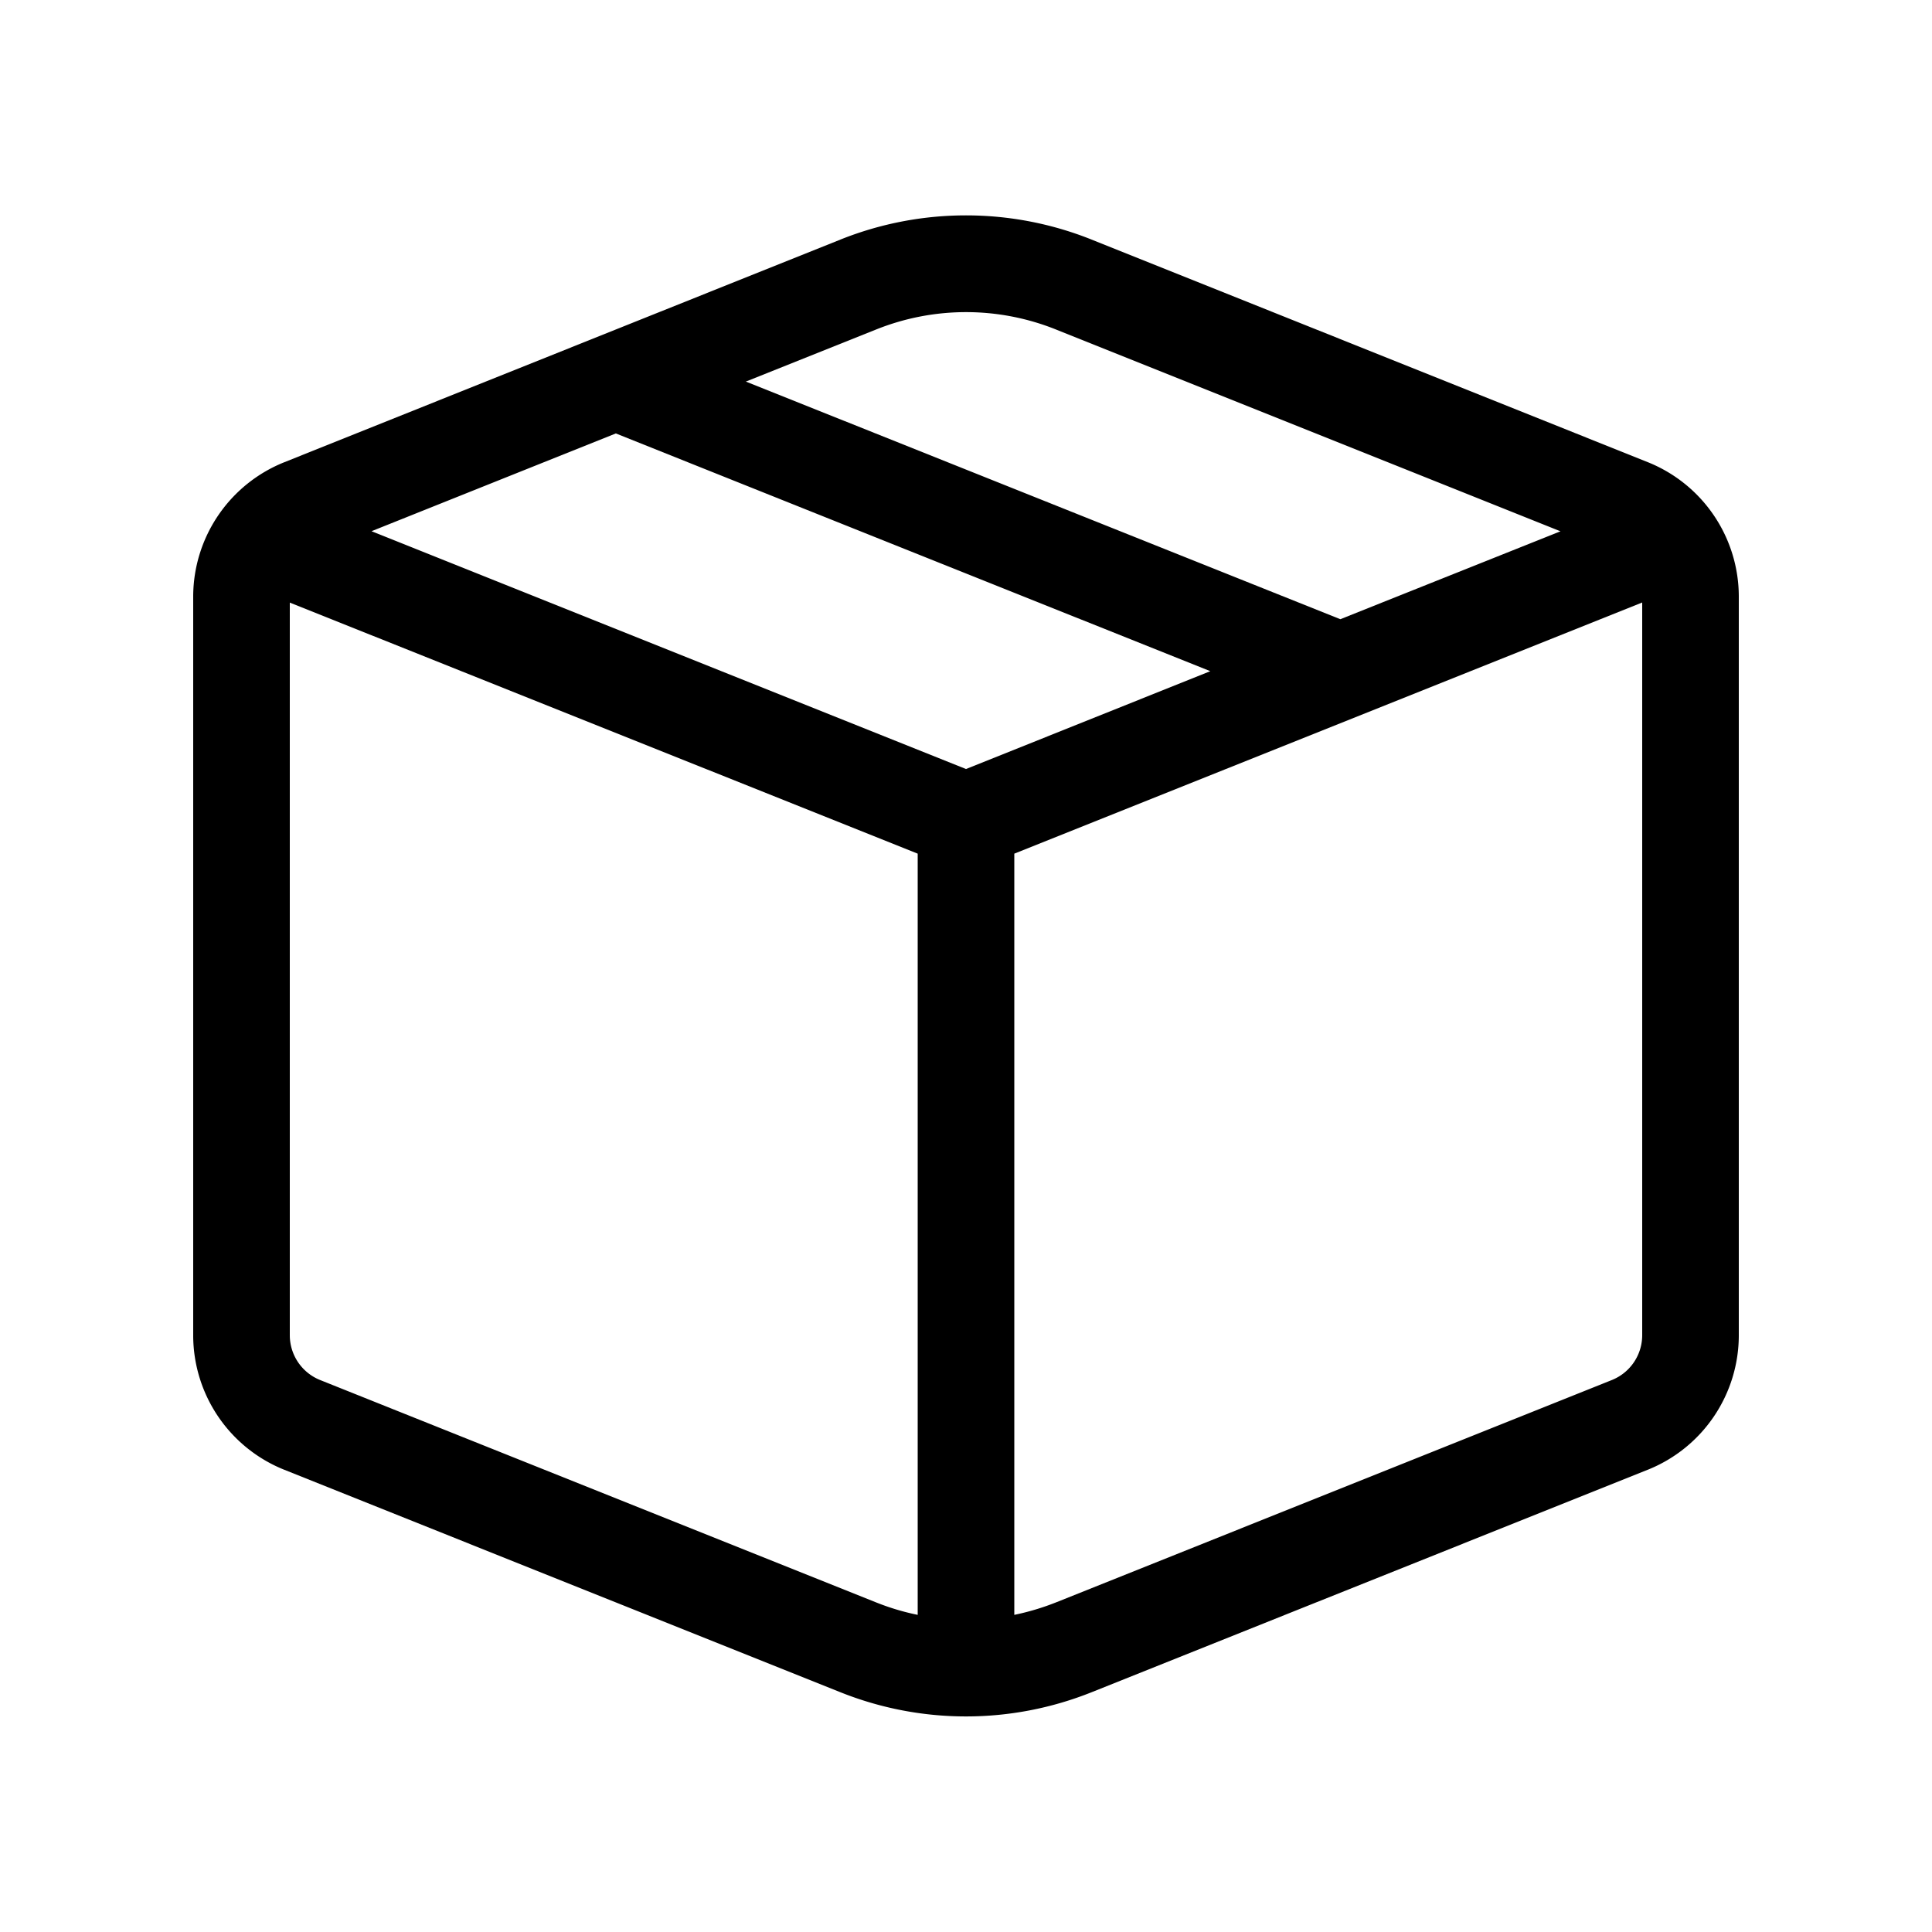
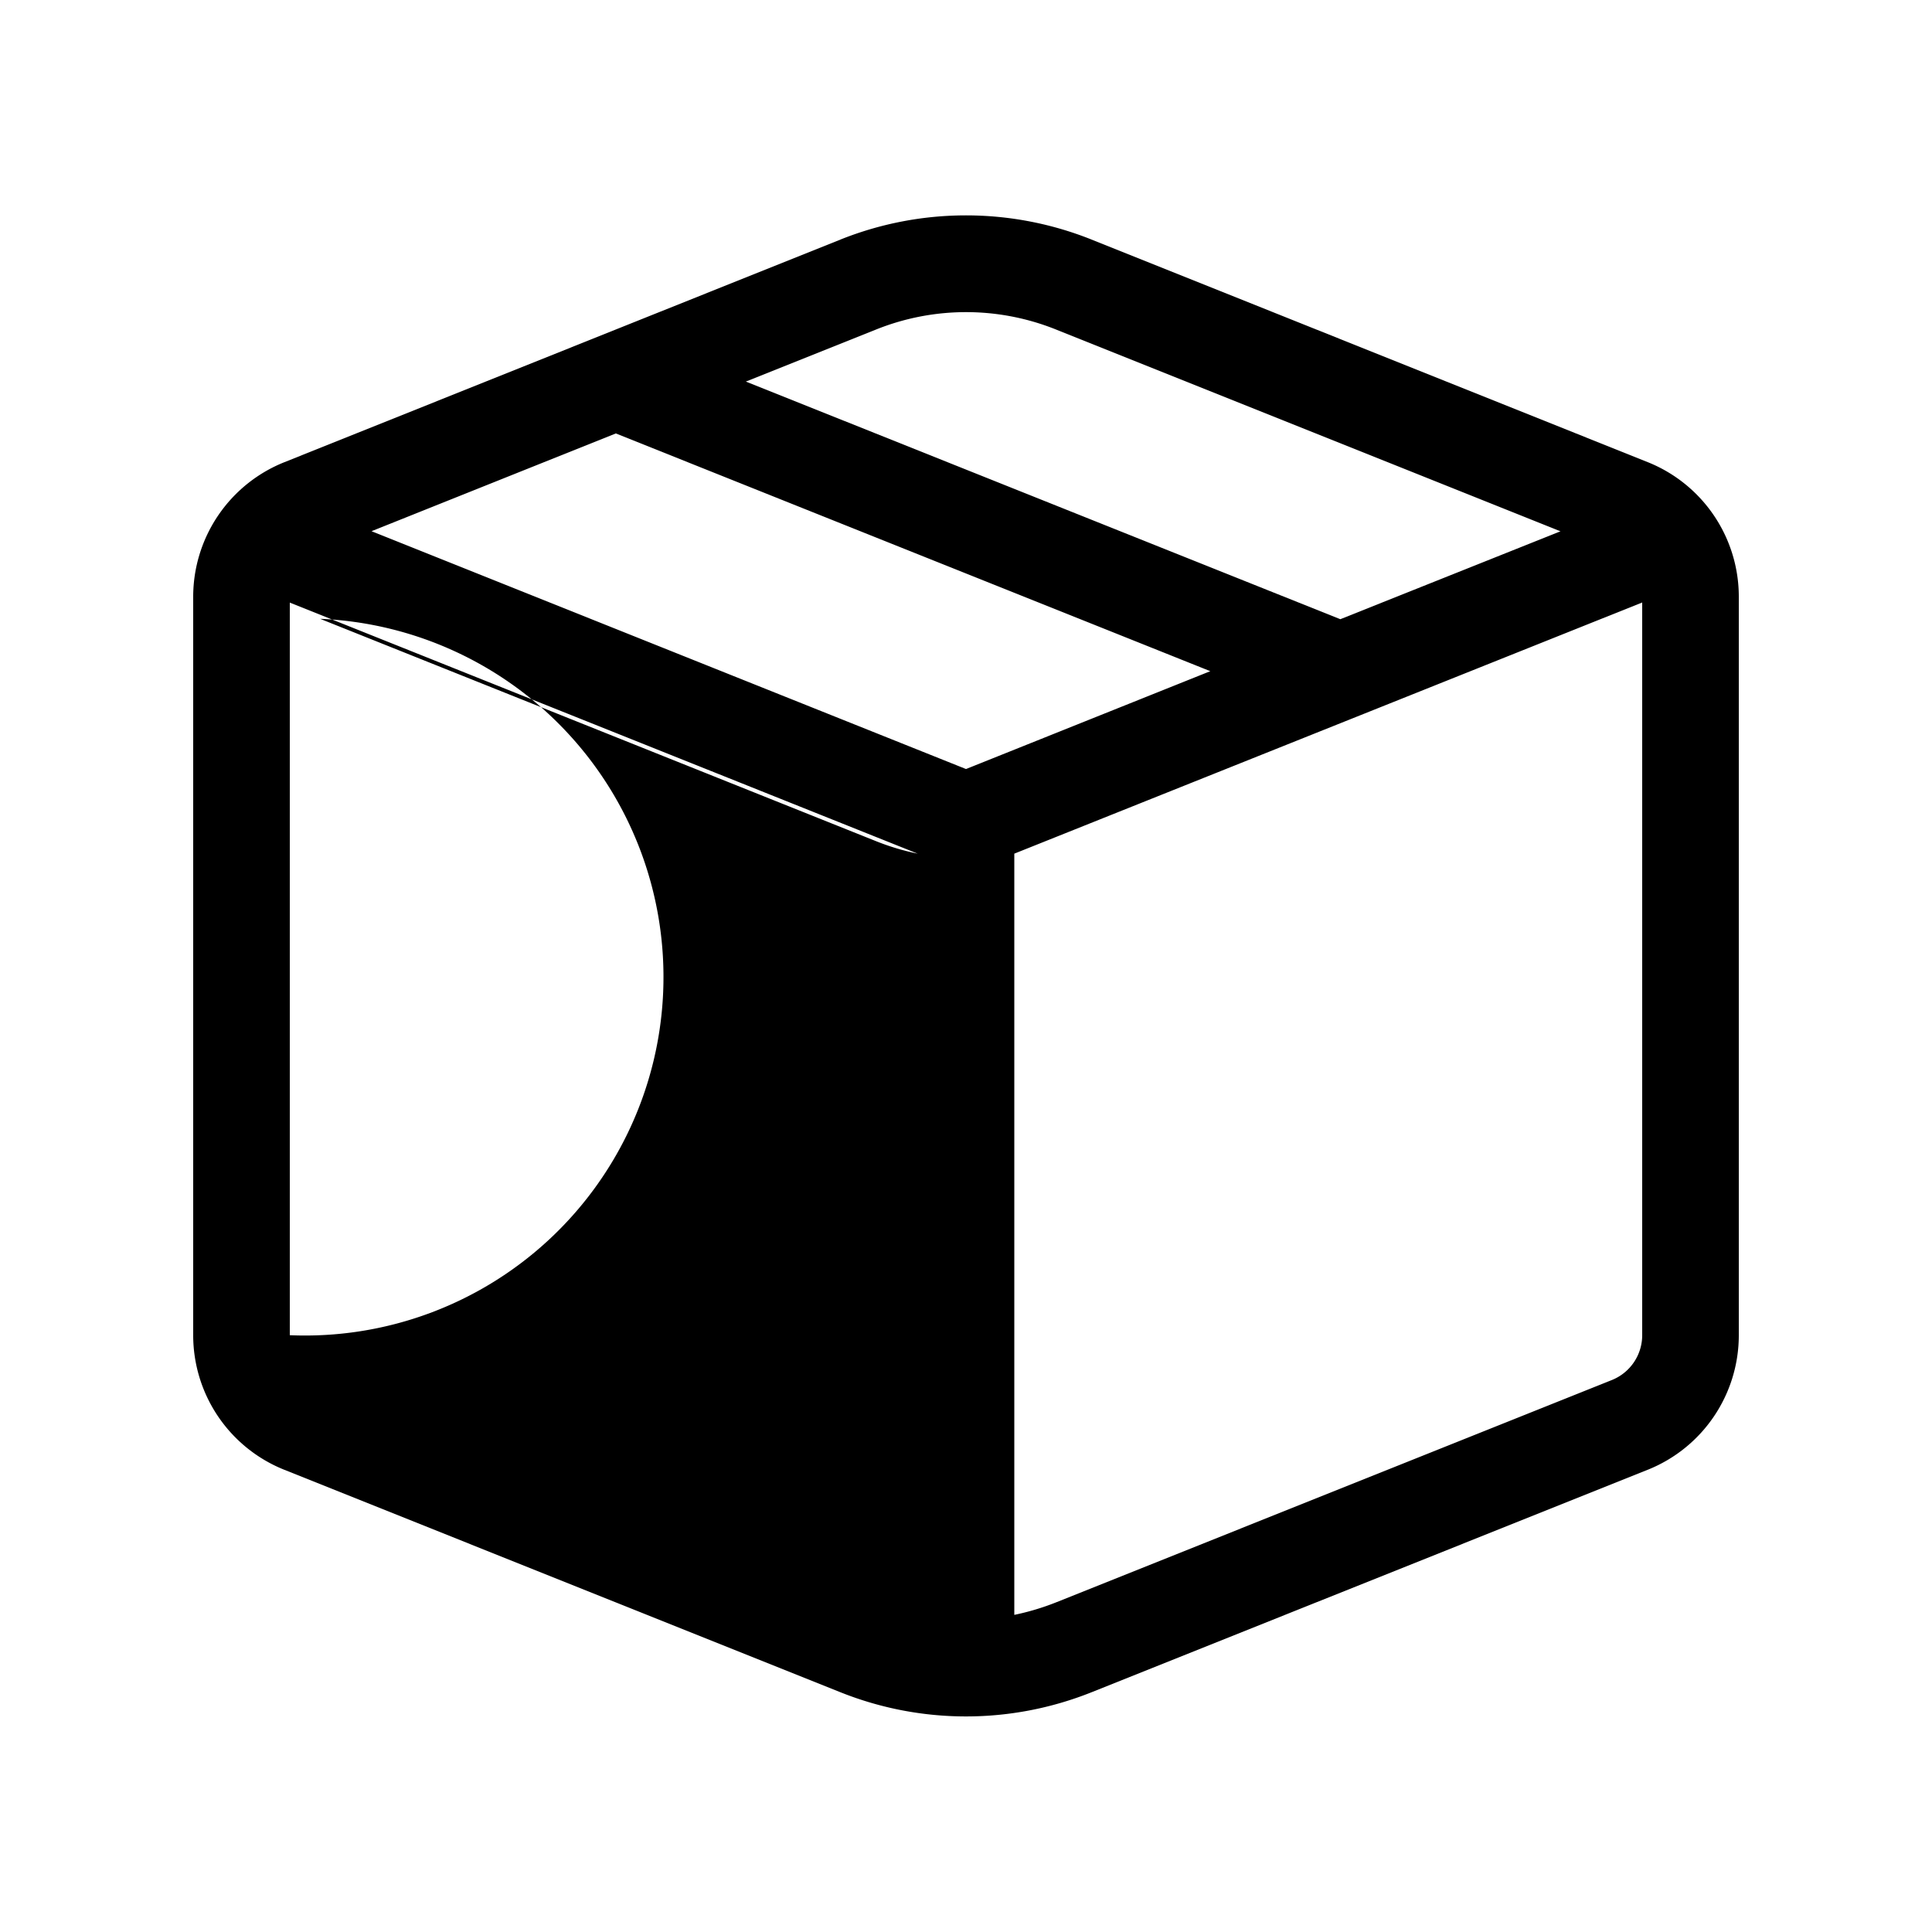
<svg xmlns="http://www.w3.org/2000/svg" width="768" height="768" viewBox="0 0 20 20">
-   <path fill="#000" d="M11.3 2.48a3.5 3.5 0 0 0-2.6 0L2.943 4.785A1.5 1.5 0 0 0 2 6.176v7.646a1.5 1.5 0 0 0 .943 1.393L8.7 17.518a3.5 3.5 0 0 0 2.6 0l5.757-2.303A1.5 1.5 0 0 0 18 13.822V6.176a1.5 1.5 0 0 0-.943-1.392zm-2.228.93a2.5 2.5 0 0 1 1.857 0l5.225 2.09l-2.279.91l-6.154-2.46zM6.375 4.487l6.154 2.461L10 7.961L3.846 5.499zm4.125 4.35l6.5-2.6v7.584a.5.5 0 0 1-.314.465l-5.757 2.303q-.21.083-.429.128zm-1 0v7.88a2.5 2.5 0 0 1-.428-.128l-5.758-2.303A.5.5 0 0 1 3 13.822V6.238z" />
+   <path fill="#000" d="M11.3 2.48a3.5 3.5 0 0 0-2.6 0L2.943 4.785A1.5 1.5 0 0 0 2 6.176v7.646a1.5 1.5 0 0 0 .943 1.393L8.7 17.518a3.5 3.5 0 0 0 2.6 0l5.757-2.303A1.5 1.5 0 0 0 18 13.822V6.176a1.5 1.5 0 0 0-.943-1.392zm-2.228.93a2.5 2.5 0 0 1 1.857 0l5.225 2.09l-2.279.91l-6.154-2.46zM6.375 4.487l6.154 2.461L10 7.961L3.846 5.499zm4.125 4.35l6.5-2.6v7.584a.5.5 0 0 1-.314.465l-5.757 2.303q-.21.083-.429.128zm-1 0a2.5 2.5 0 0 1-.428-.128l-5.758-2.303A.5.5 0 0 1 3 13.822V6.238z" />
</svg>